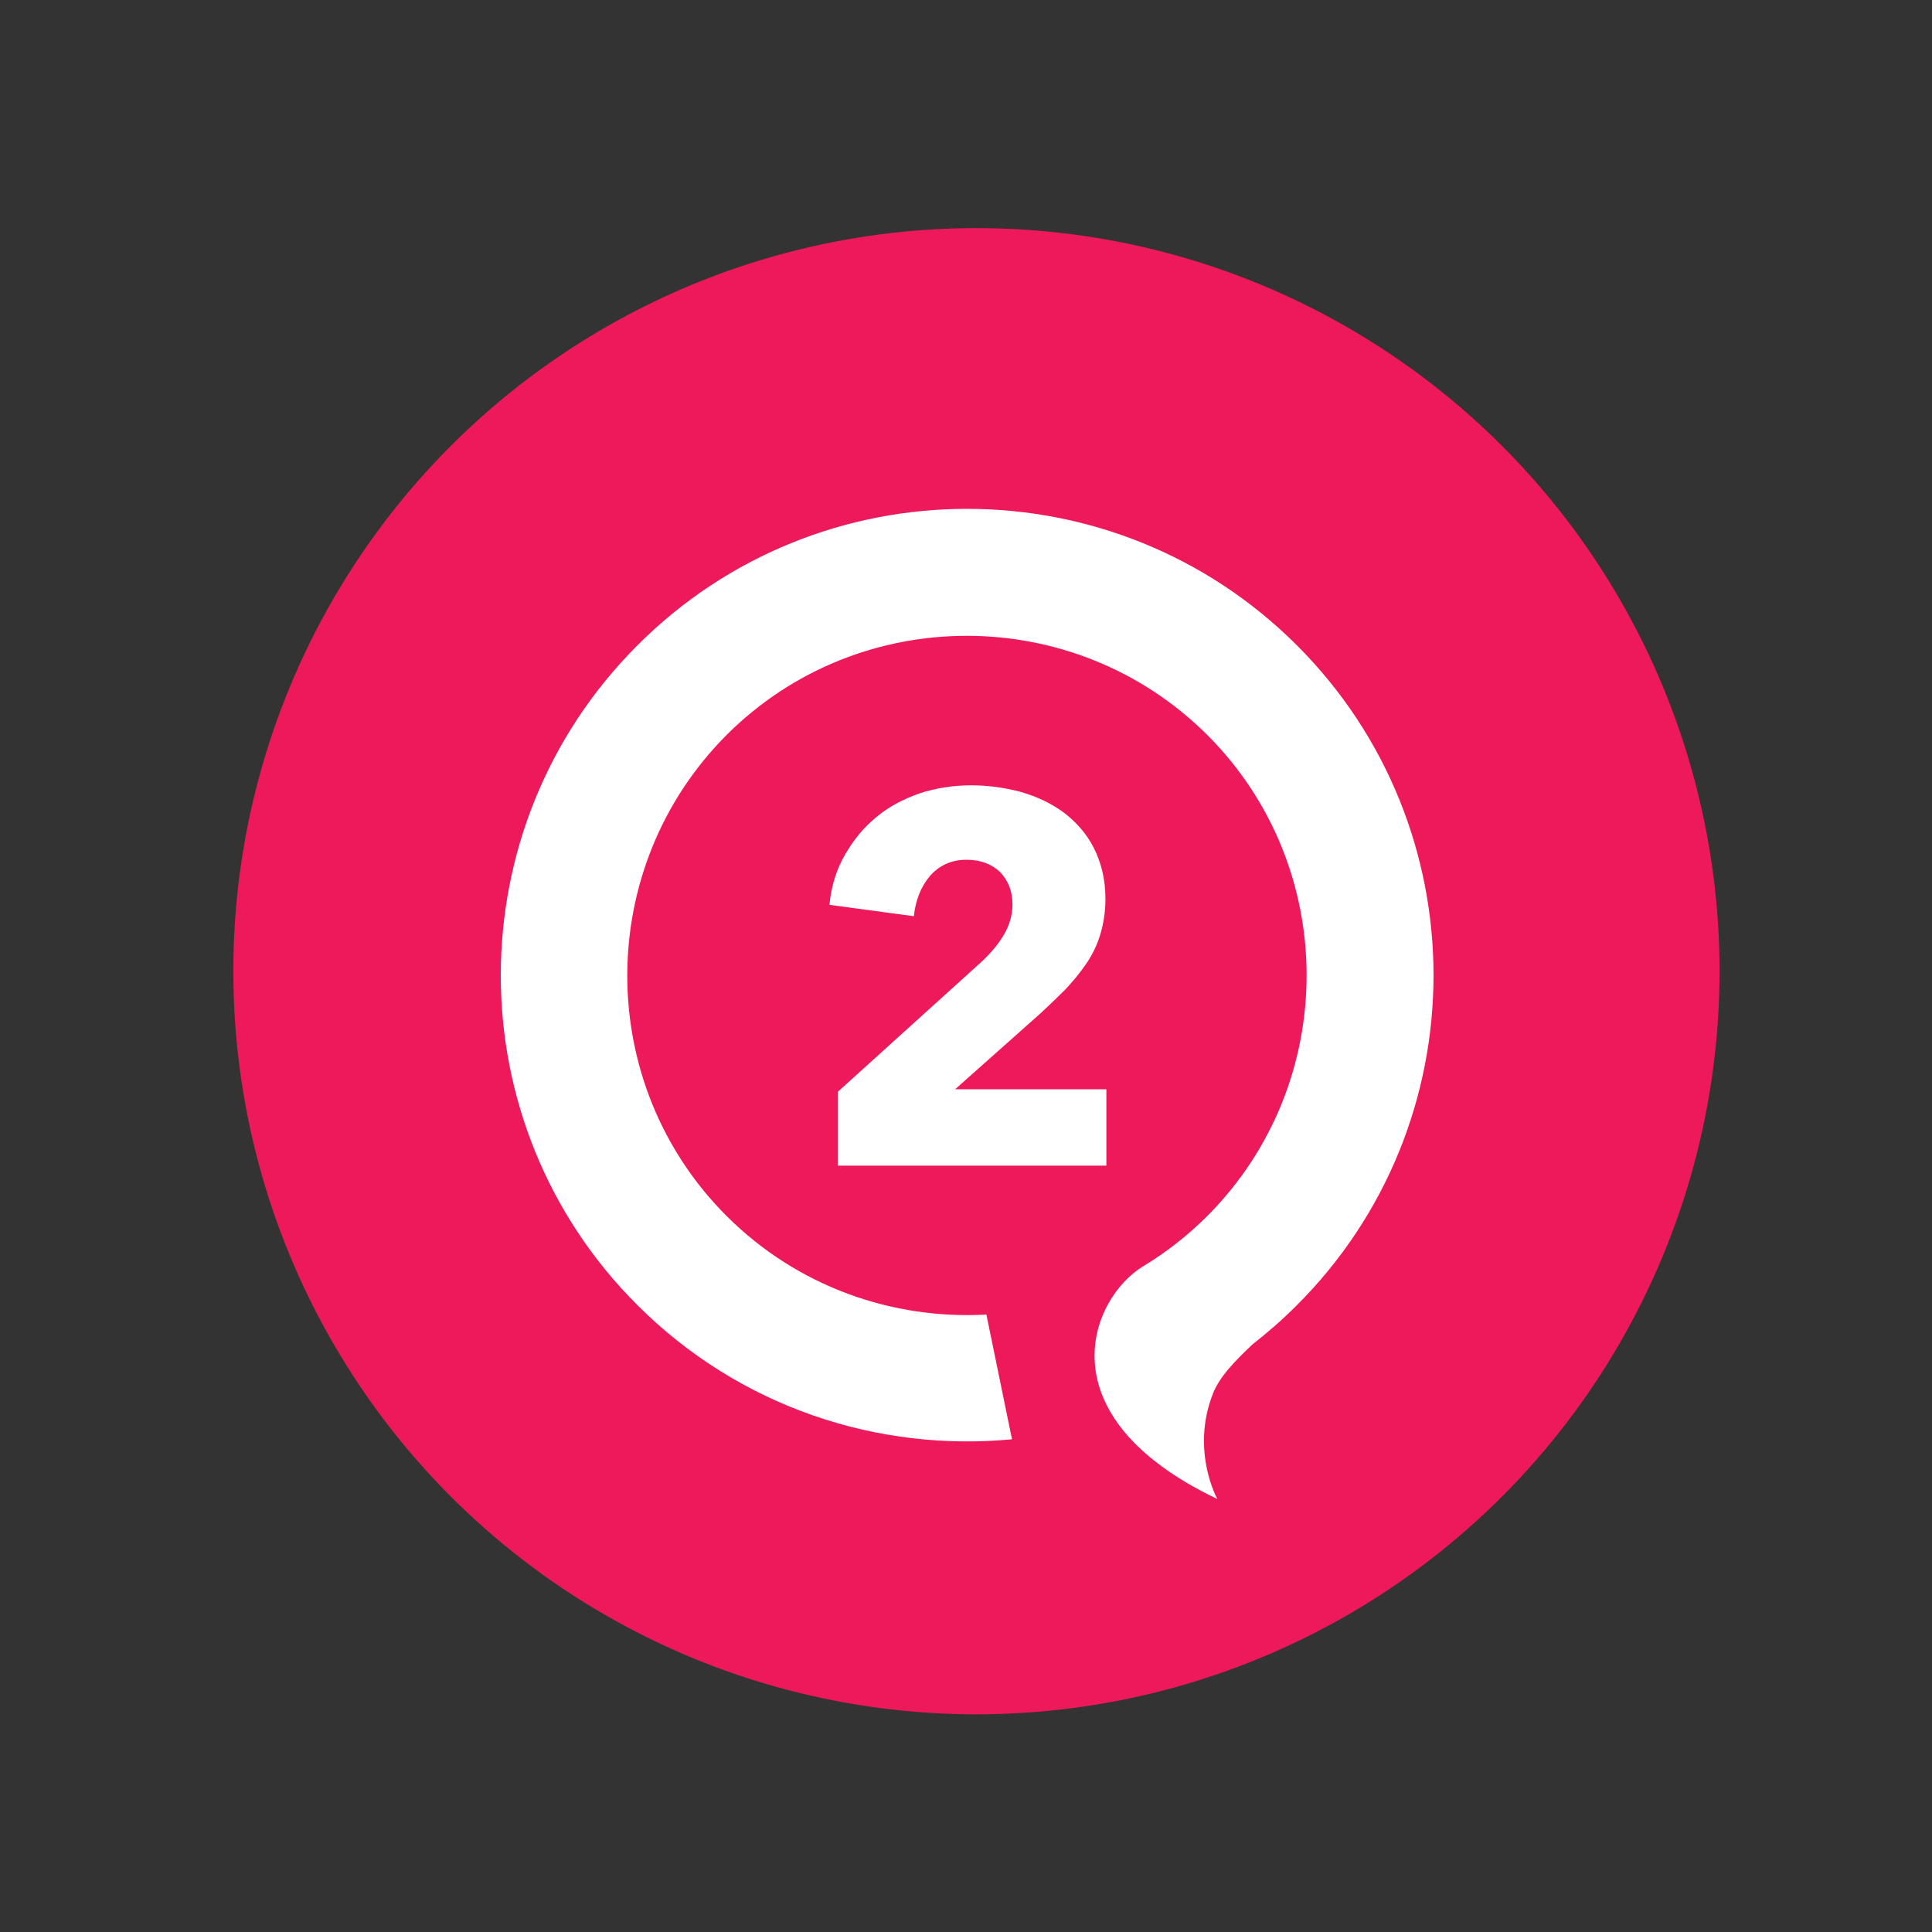
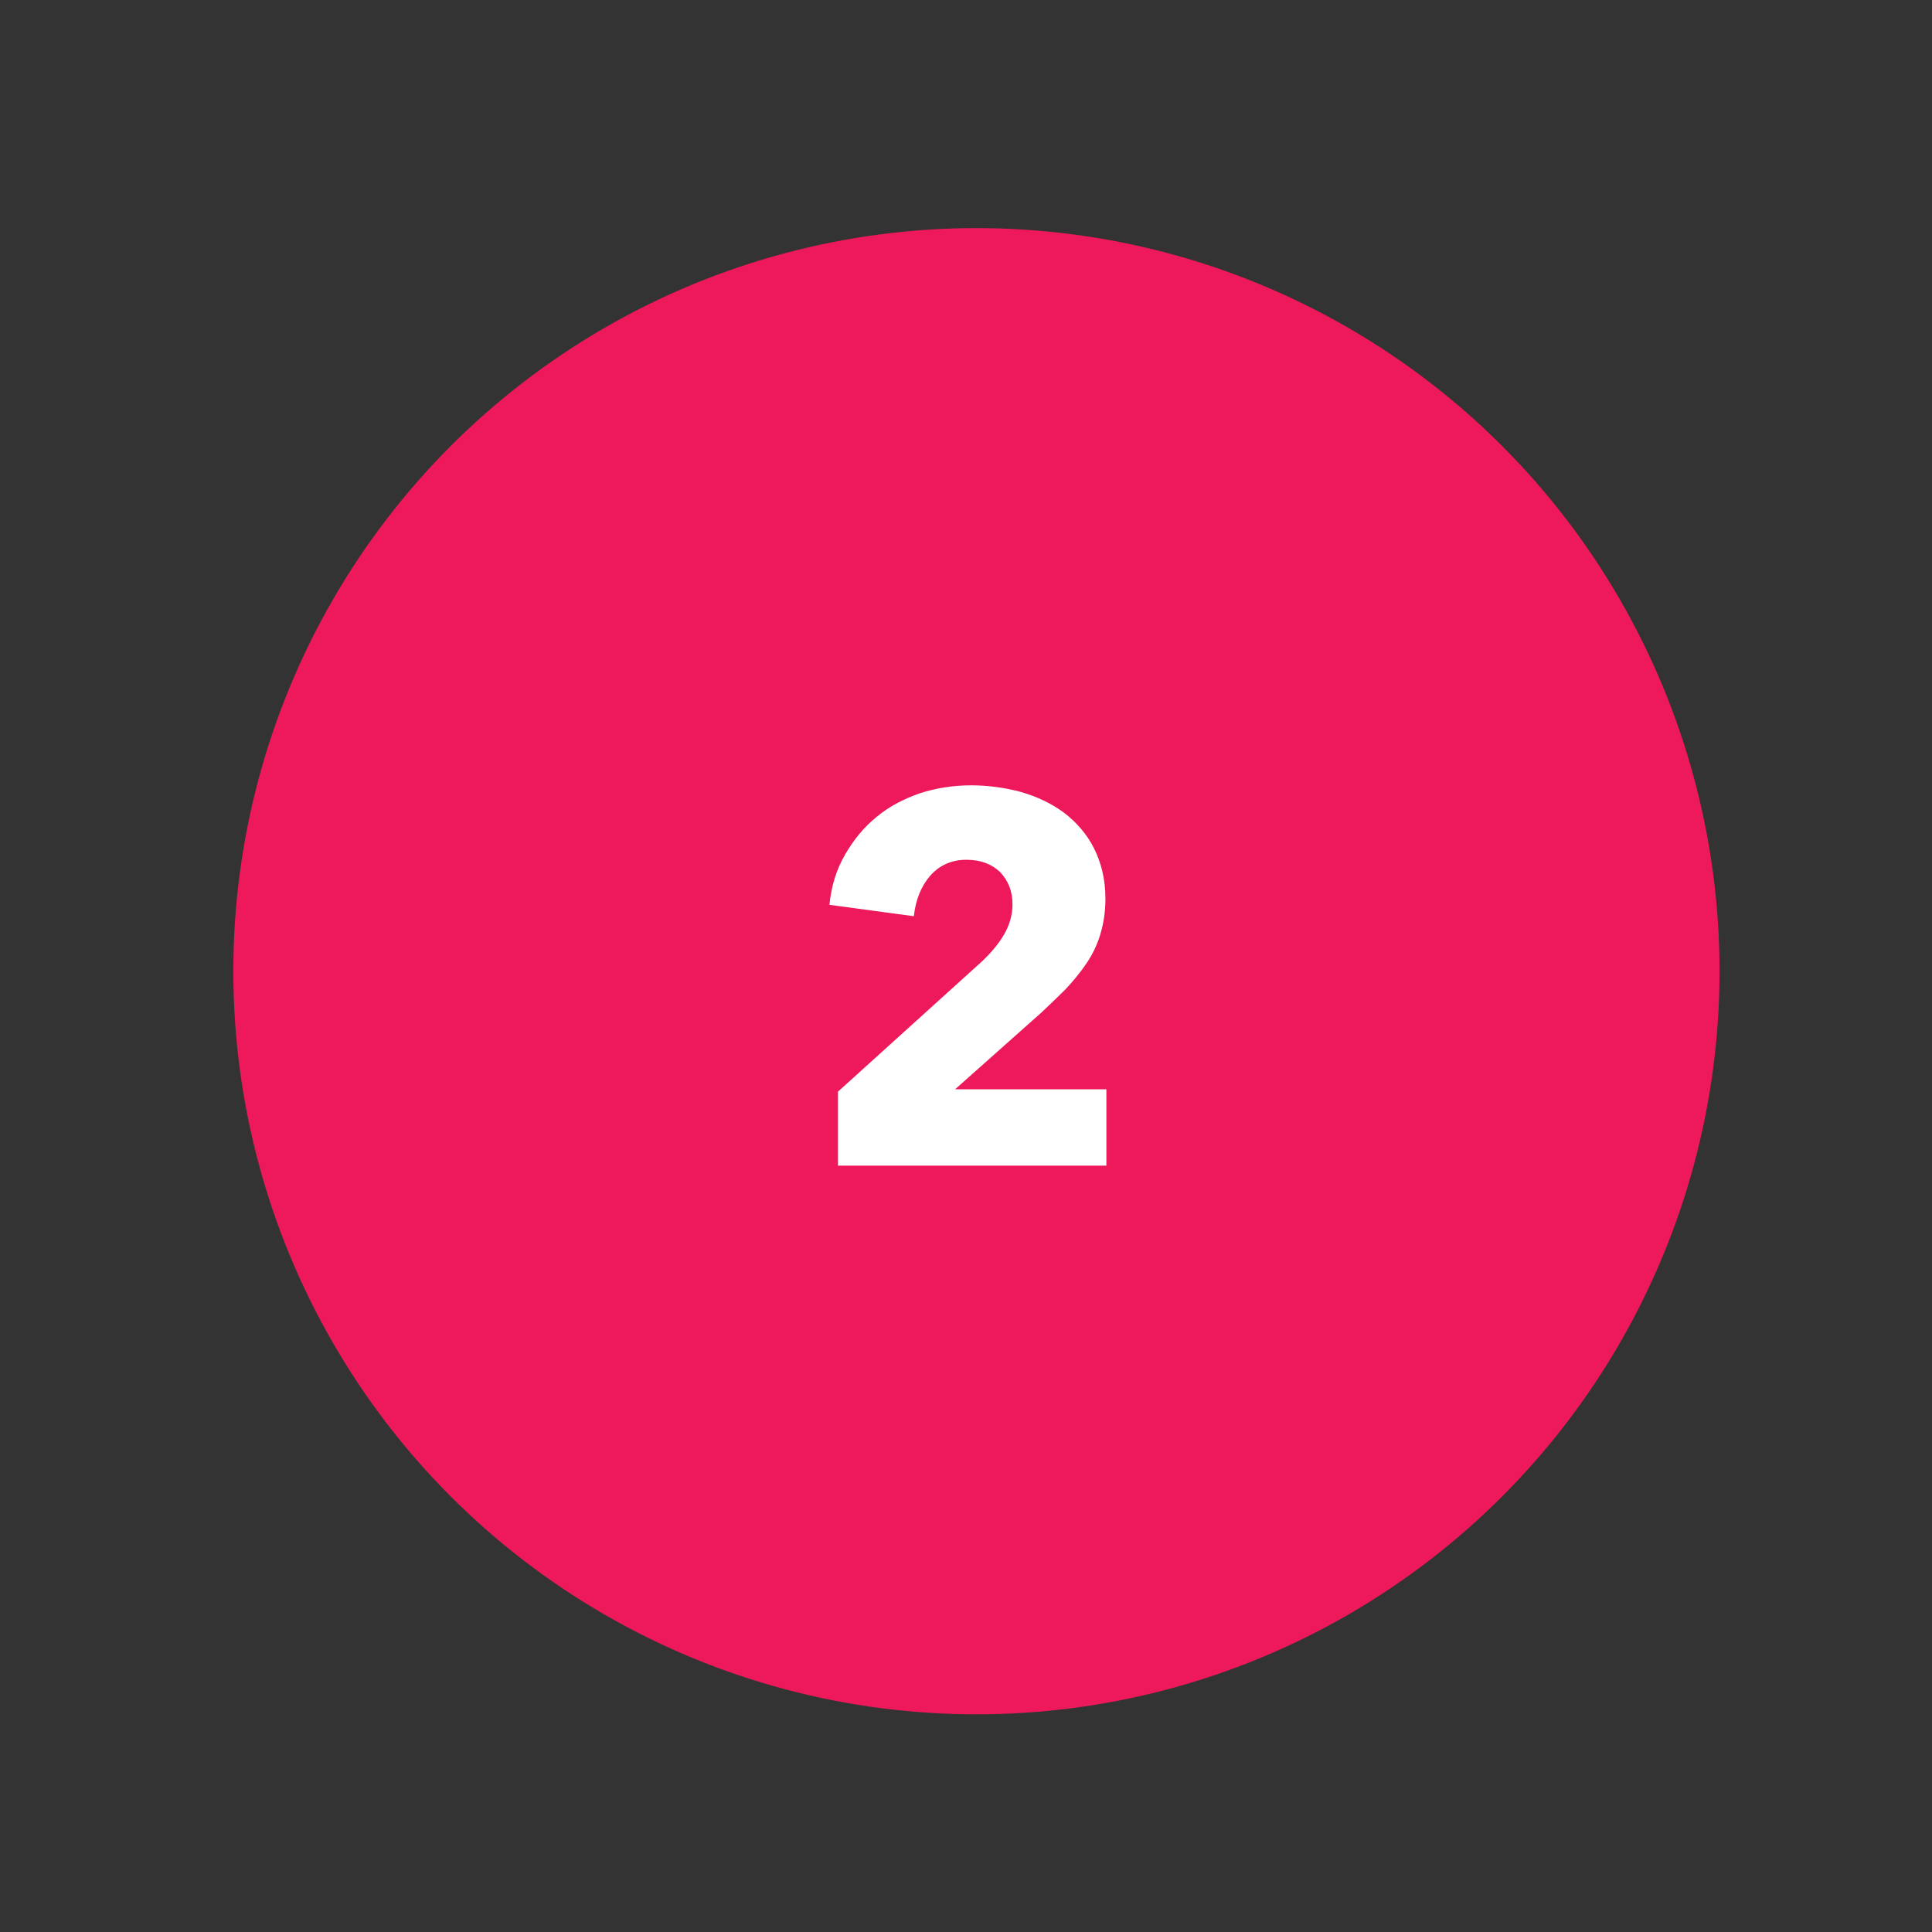
<svg xmlns="http://www.w3.org/2000/svg" id="Layer_1" x="0px" y="0px" viewBox="0 0 40.74 40.74" style="enable-background:new 0 0 40.74 40.74;" xml:space="preserve">
  <rect x="0" y="0" width="40.74" height="40.74" fill="#333333" stroke="none" />
  <style type="text/css">	.st0{fill:#ED195A;}	.st1{fill:#FFFFFF;}</style>
  <circle class="st0" cx="20.59" cy="20.48" r="15.67" />
  <g>
-     <path class="st1" d="M27.35,13.61c-3.84-3.84-10.08-3.84-13.91,0c-3.84,3.84-3.84,10.08,0,13.91c2.16,2.16,5.08,3.1,7.9,2.83  l-0.54-2.63c-1.97,0.11-3.98-0.58-5.48-2.08c-2.79-2.79-2.79-7.34,0-10.14c2.79-2.79,7.34-2.79,10.14,0  c2.79,2.79,2.79,7.34,0,10.14c-0.41,0.41-0.87,0.77-1.35,1.06c-1.1,0.66-2.15,3.14,1.56,4.91c0,0-0.57-1.02-0.09-2.23  c0.14-0.35,0.45-0.67,0.83-1.03c0.32-0.25,0.63-0.52,0.93-0.82C31.19,23.69,31.19,17.45,27.35,13.61z" />
-   </g>
+     </g>
  <g>
    <path class="st1" d="M17.67,24.56v-1.54l3.04-2.75c0.19-0.18,0.35-0.37,0.46-0.56s0.18-0.4,0.18-0.64c0-0.28-0.09-0.5-0.26-0.68  c-0.18-0.17-0.41-0.26-0.71-0.26c-0.31,0-0.56,0.11-0.76,0.33c-0.19,0.22-0.31,0.5-0.35,0.86l-1.78-0.24  c0.04-0.4,0.15-0.75,0.33-1.06s0.39-0.57,0.66-0.79c0.26-0.22,0.57-0.38,0.91-0.5c0.34-0.11,0.7-0.17,1.09-0.17  c0.36,0,0.71,0.05,1.05,0.14c0.34,0.1,0.64,0.24,0.91,0.44c0.26,0.2,0.48,0.45,0.63,0.75s0.24,0.65,0.24,1.06  c0,0.28-0.04,0.53-0.11,0.76s-0.17,0.43-0.3,0.62c-0.13,0.19-0.28,0.37-0.44,0.54c-0.17,0.17-0.34,0.33-0.51,0.49l-1.81,1.61h3.19  v1.61H17.67z" />
  </g>
</svg>